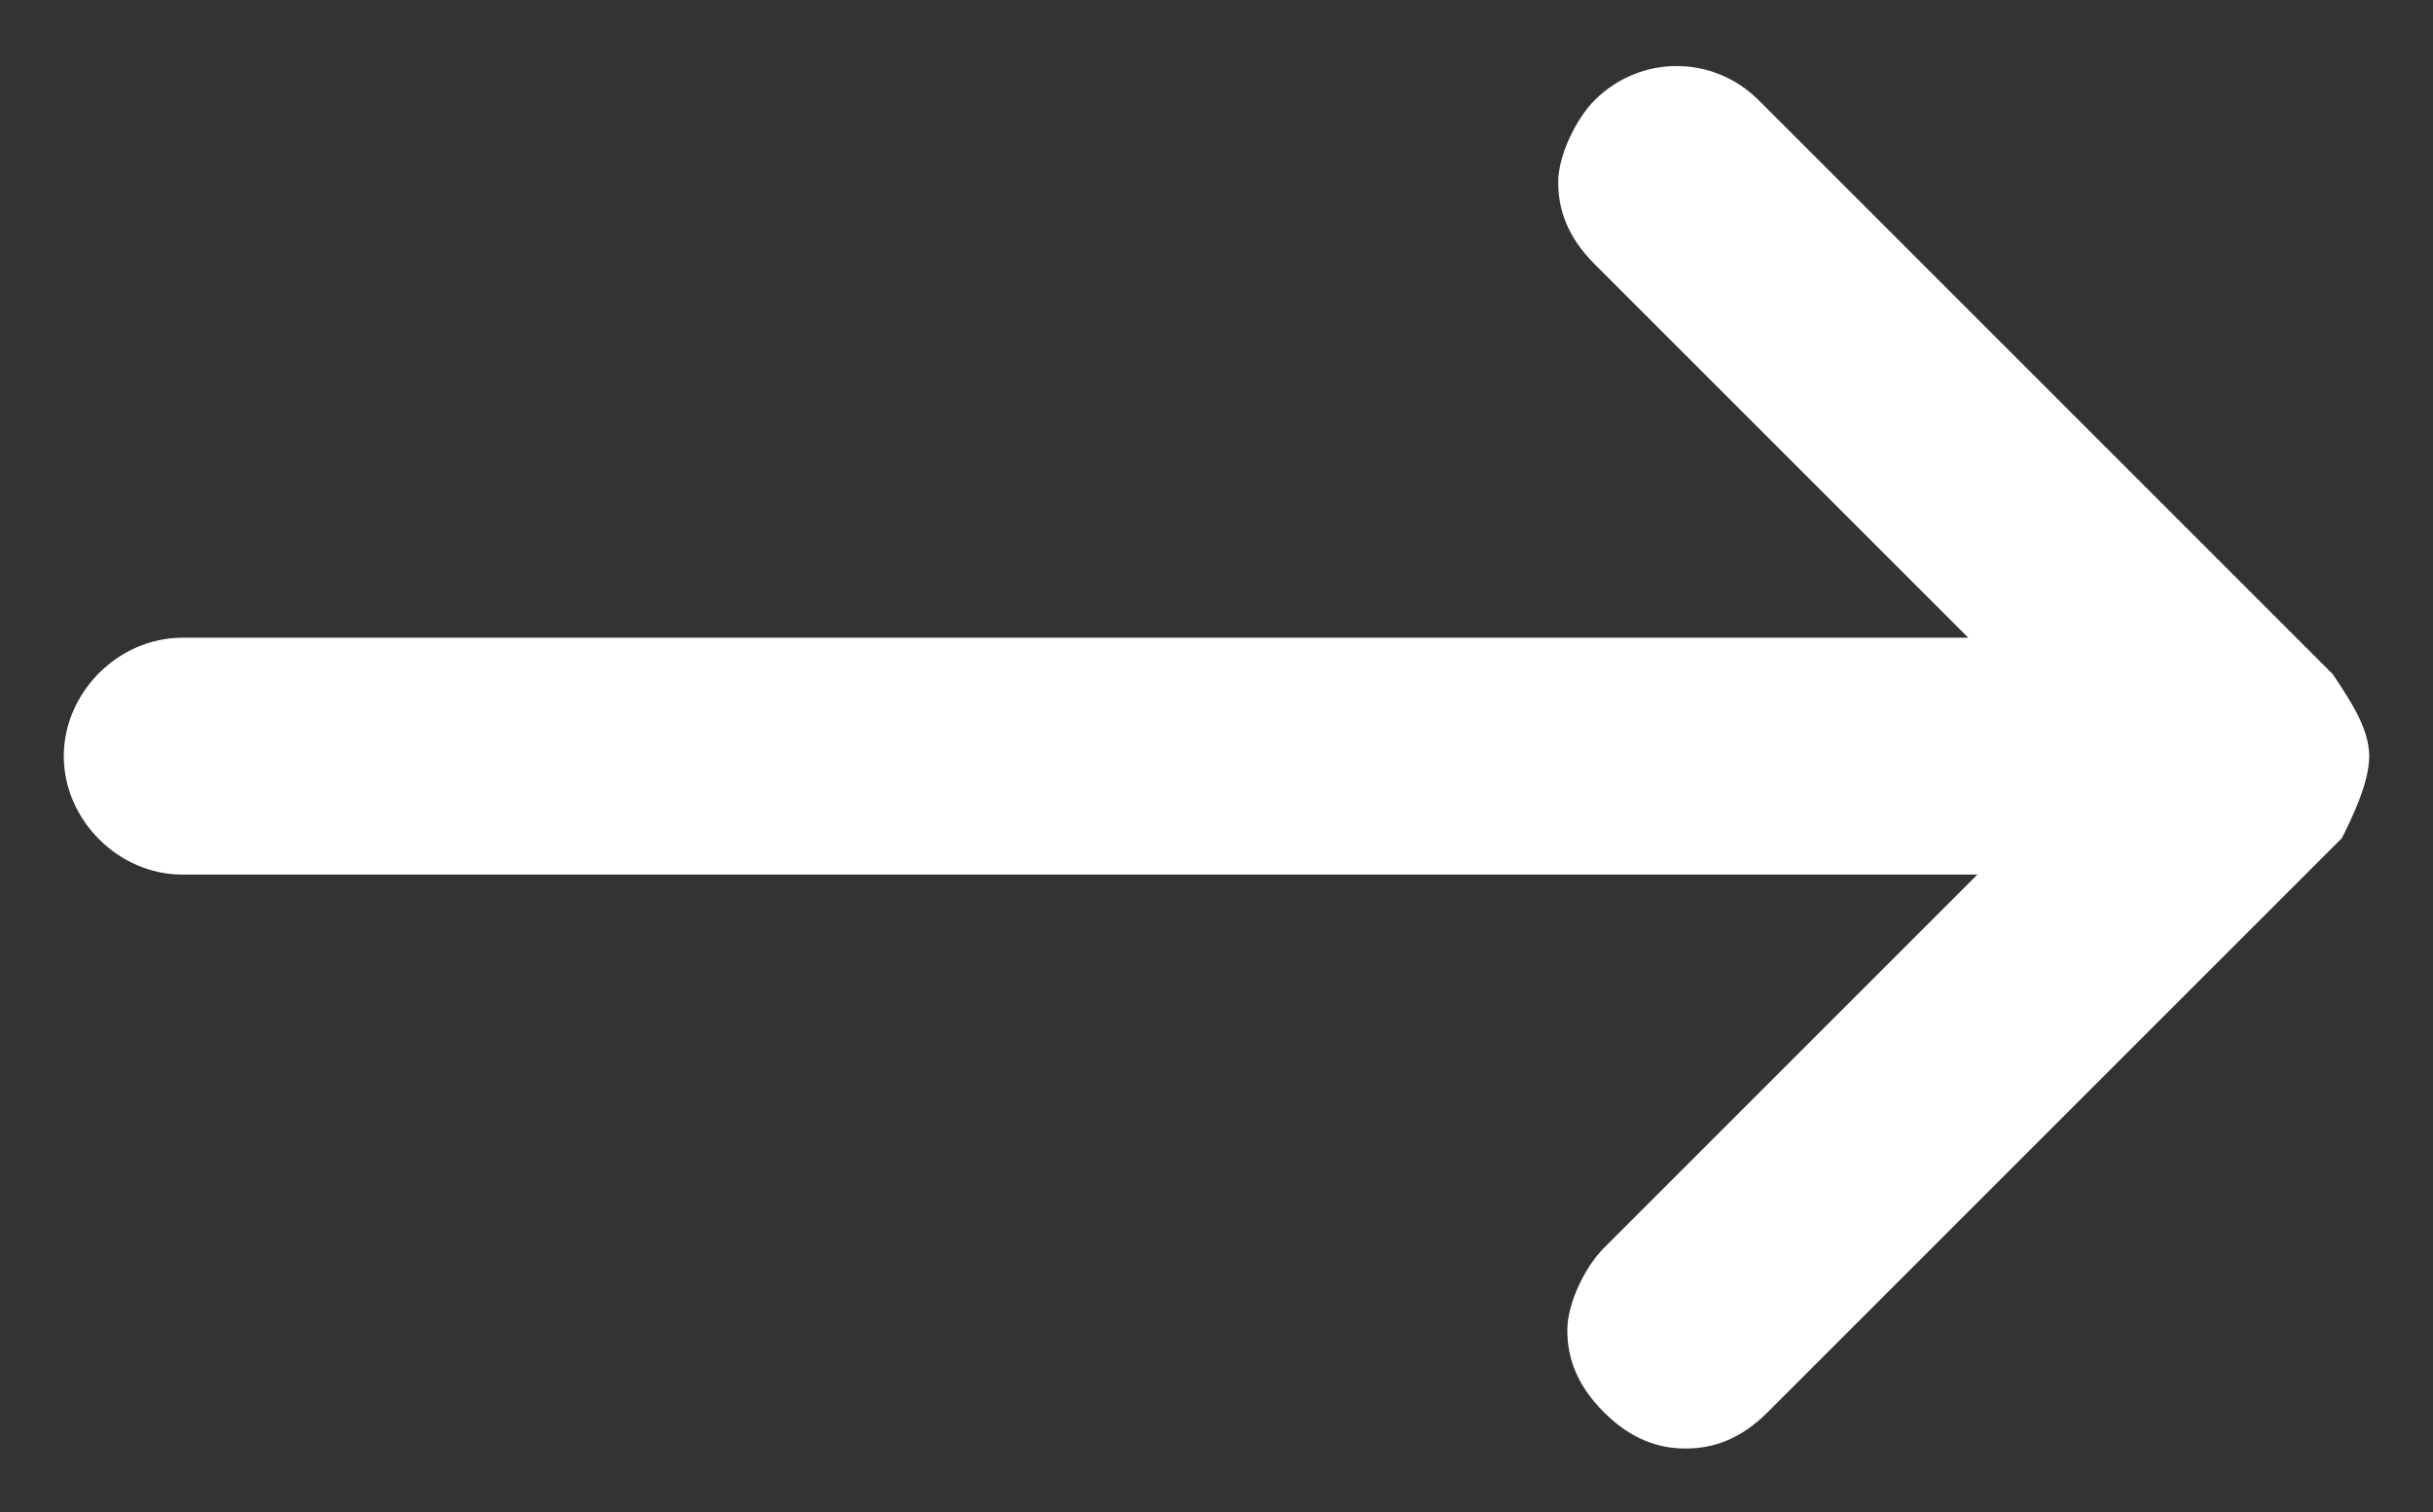
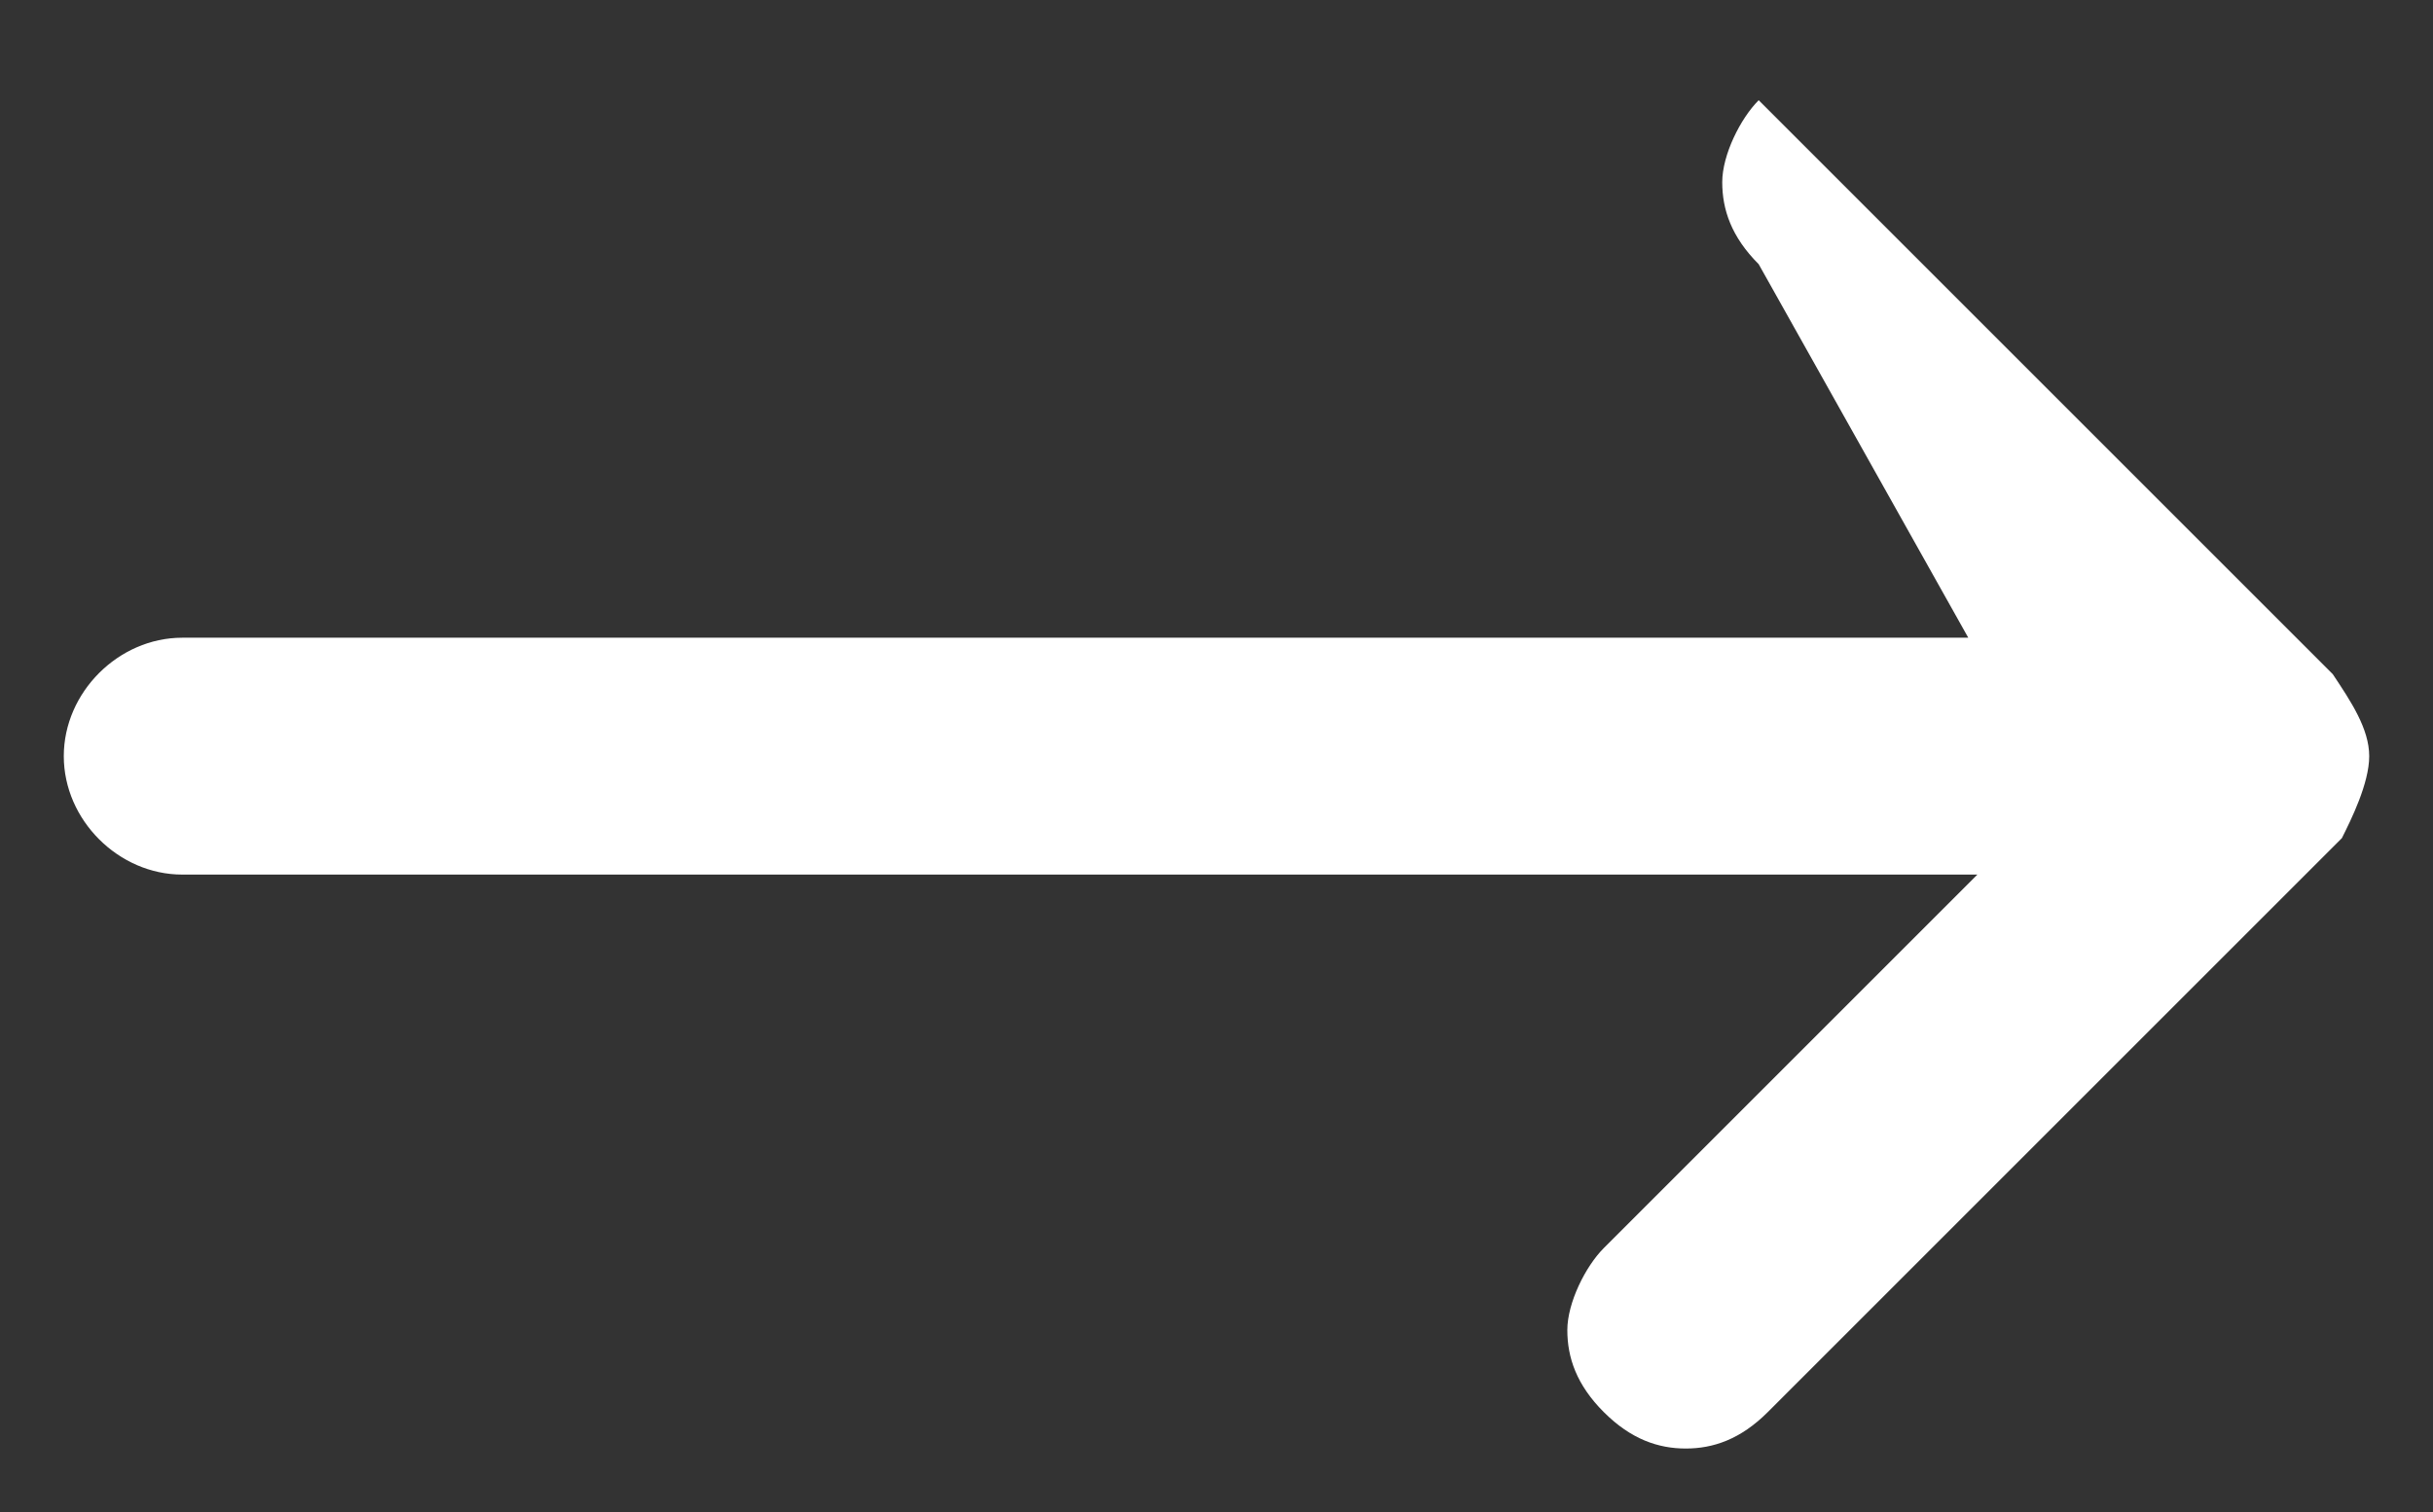
<svg xmlns="http://www.w3.org/2000/svg" version="1.1" id="Layer_1" x="0px" y="0px" viewBox="0 0 26.7 16.6" style="enable-background:new 0 0 26.7 16.6;" xml:space="preserve">
  <rect x="0" y="0" width="26.7" height="16.6" fill="#333333" stroke="none" />
  <style type="text/css">
	.st0{fill:#FFFFFF;}
</style>
-   <path class="st0" d="M25.6,7.4l-6.3-6.3c-0.5-0.5-1.3-0.5-1.8,0c-0.2,0.2-0.4,0.6-0.4,0.9s0.1,0.6,0.4,0.9L21.6,7H2  C1.3,7,0.7,7.6,0.7,8.3C0.7,9,1.3,9.6,2,9.6h19.7l-4.1,4.1c-0.2,0.2-0.4,0.6-0.4,0.9s0.1,0.6,0.4,0.9s0.6,0.4,0.9,0.4  s0.6-0.1,0.9-0.4l6.3-6.3l0,0C25.8,9,26,8.6,26,8.3S25.8,7.7,25.6,7.4z" />
+   <path class="st0" d="M25.6,7.4l-6.3-6.3c-0.2,0.2-0.4,0.6-0.4,0.9s0.1,0.6,0.4,0.9L21.6,7H2  C1.3,7,0.7,7.6,0.7,8.3C0.7,9,1.3,9.6,2,9.6h19.7l-4.1,4.1c-0.2,0.2-0.4,0.6-0.4,0.9s0.1,0.6,0.4,0.9s0.6,0.4,0.9,0.4  s0.6-0.1,0.9-0.4l6.3-6.3l0,0C25.8,9,26,8.6,26,8.3S25.8,7.7,25.6,7.4z" />
</svg>